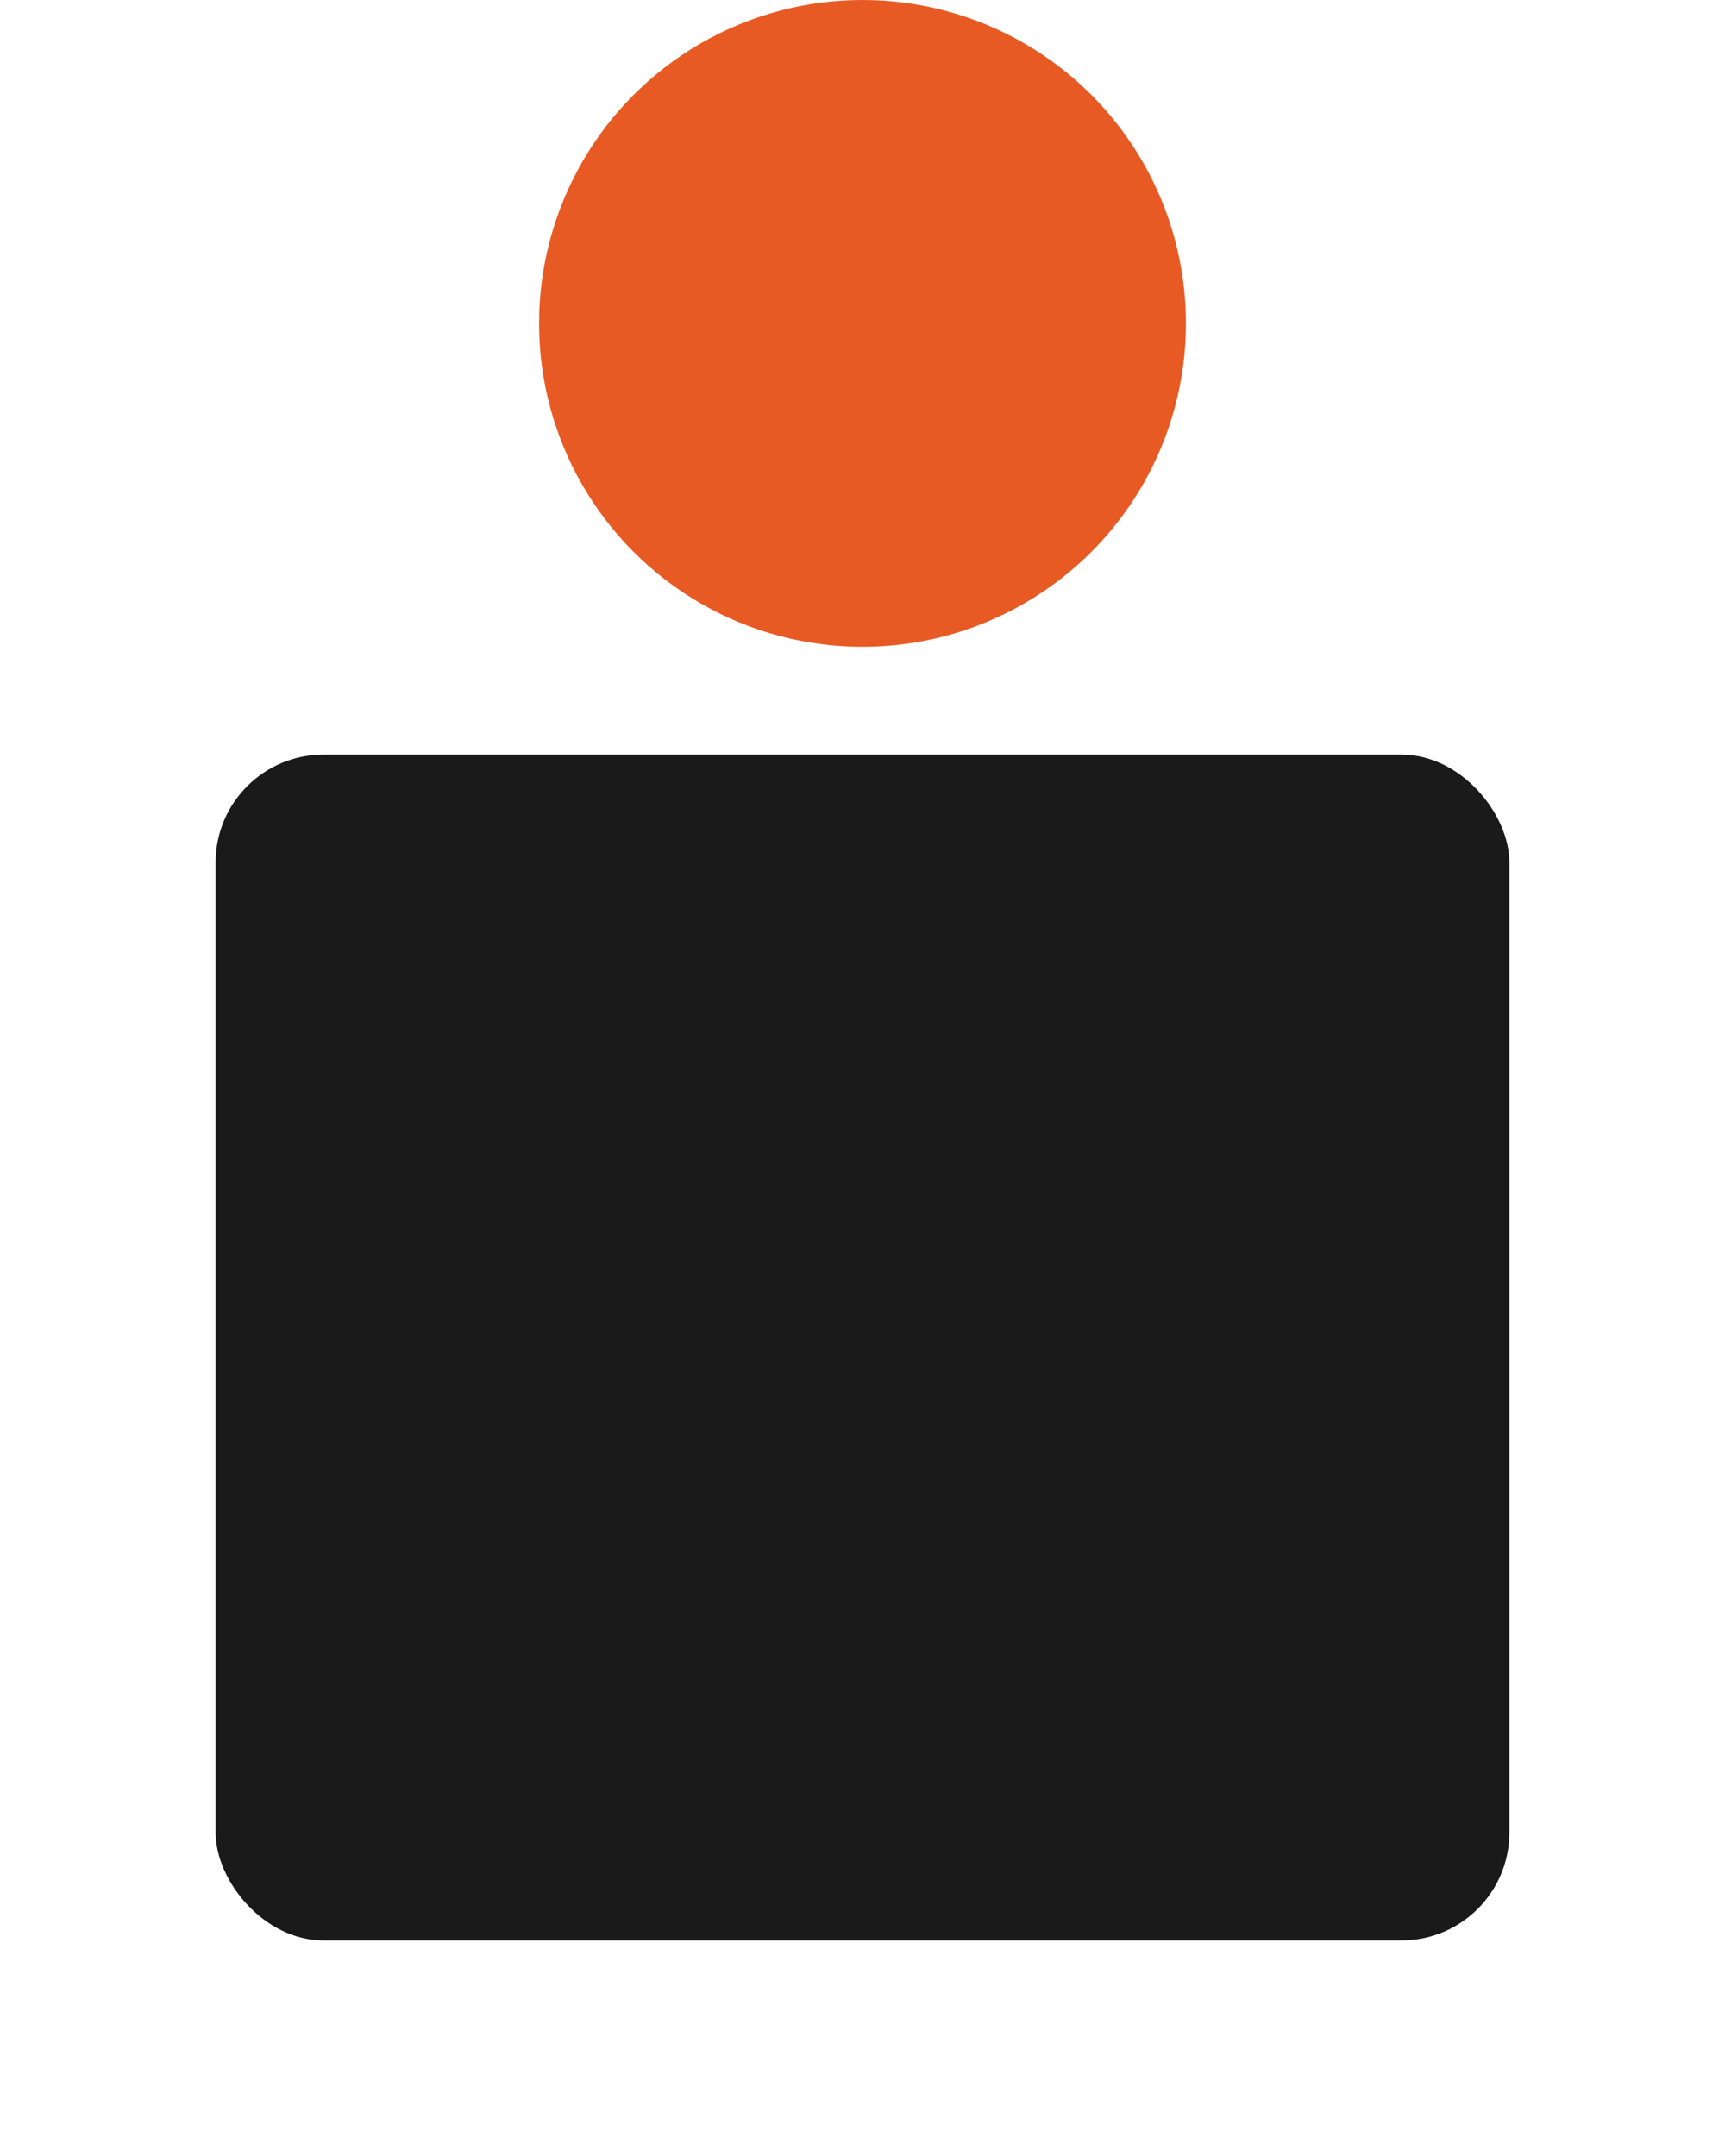
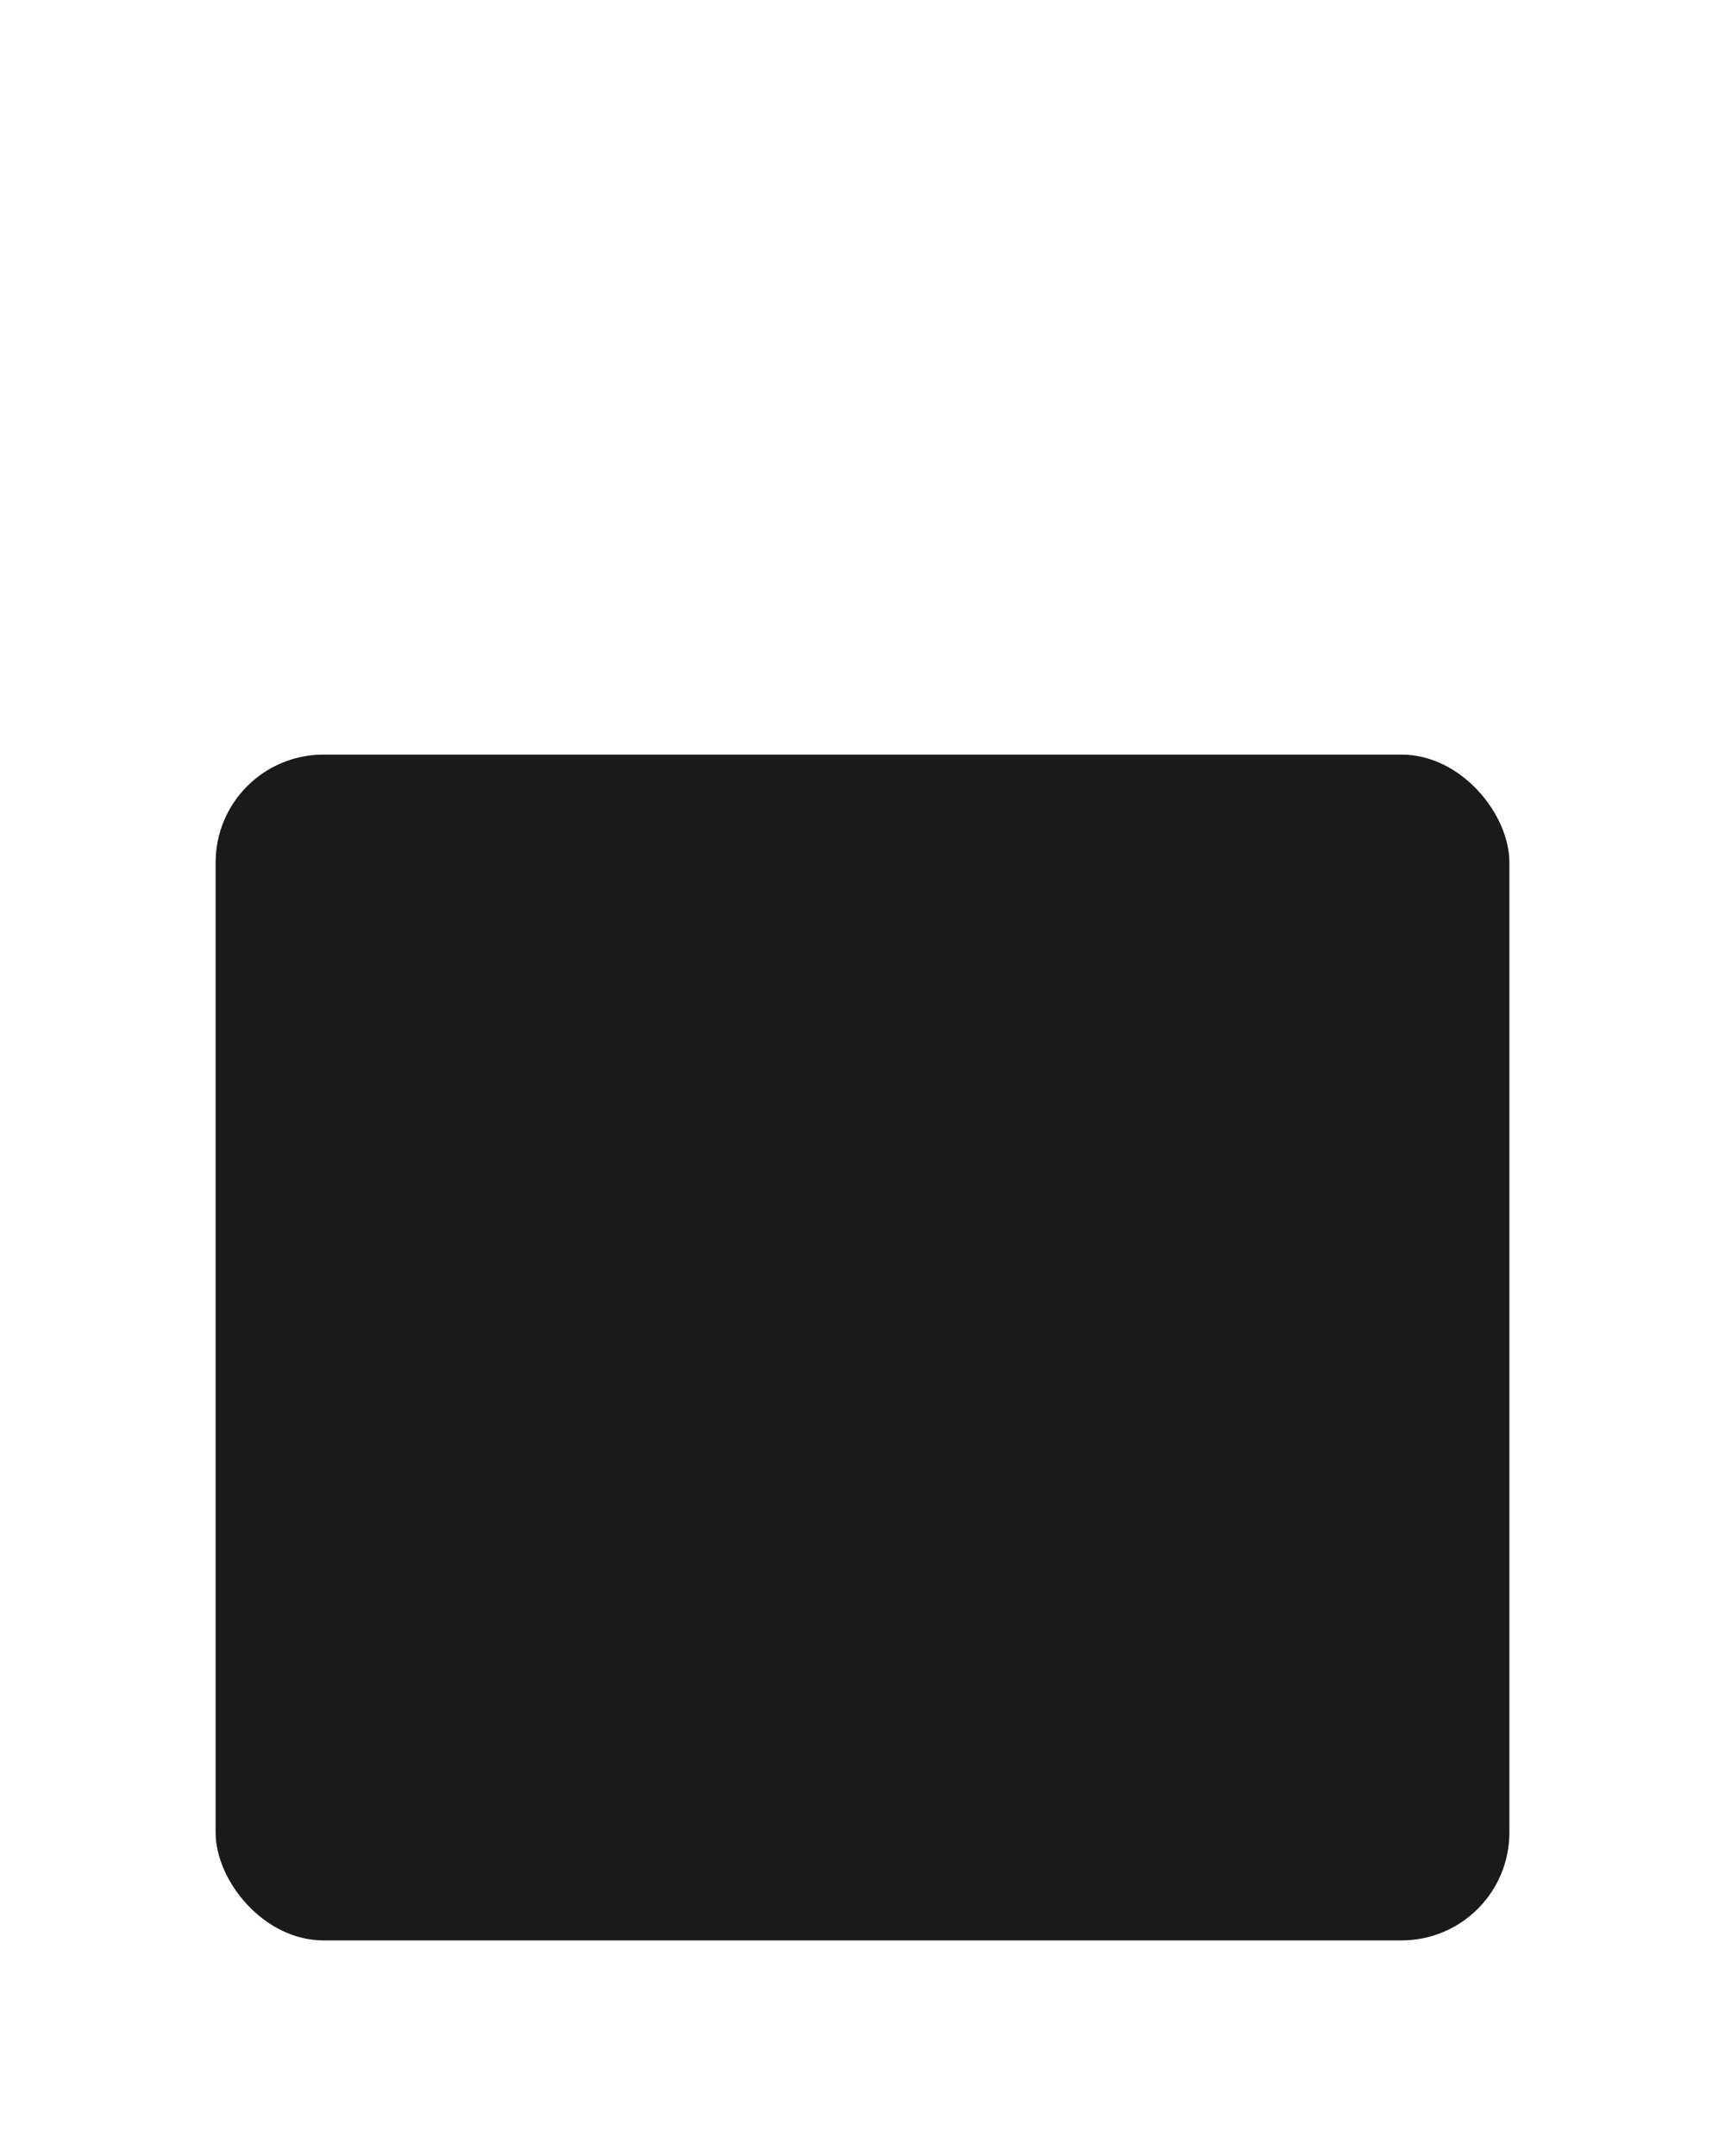
<svg xmlns="http://www.w3.org/2000/svg" viewBox="0 0 32 40" fill="none">
  <rect x="4" y="14" width="24" height="22" rx="2" fill="#1a1a1a" />
-   <circle cx="16" cy="6" r="6" fill="#E85A24" />
</svg>